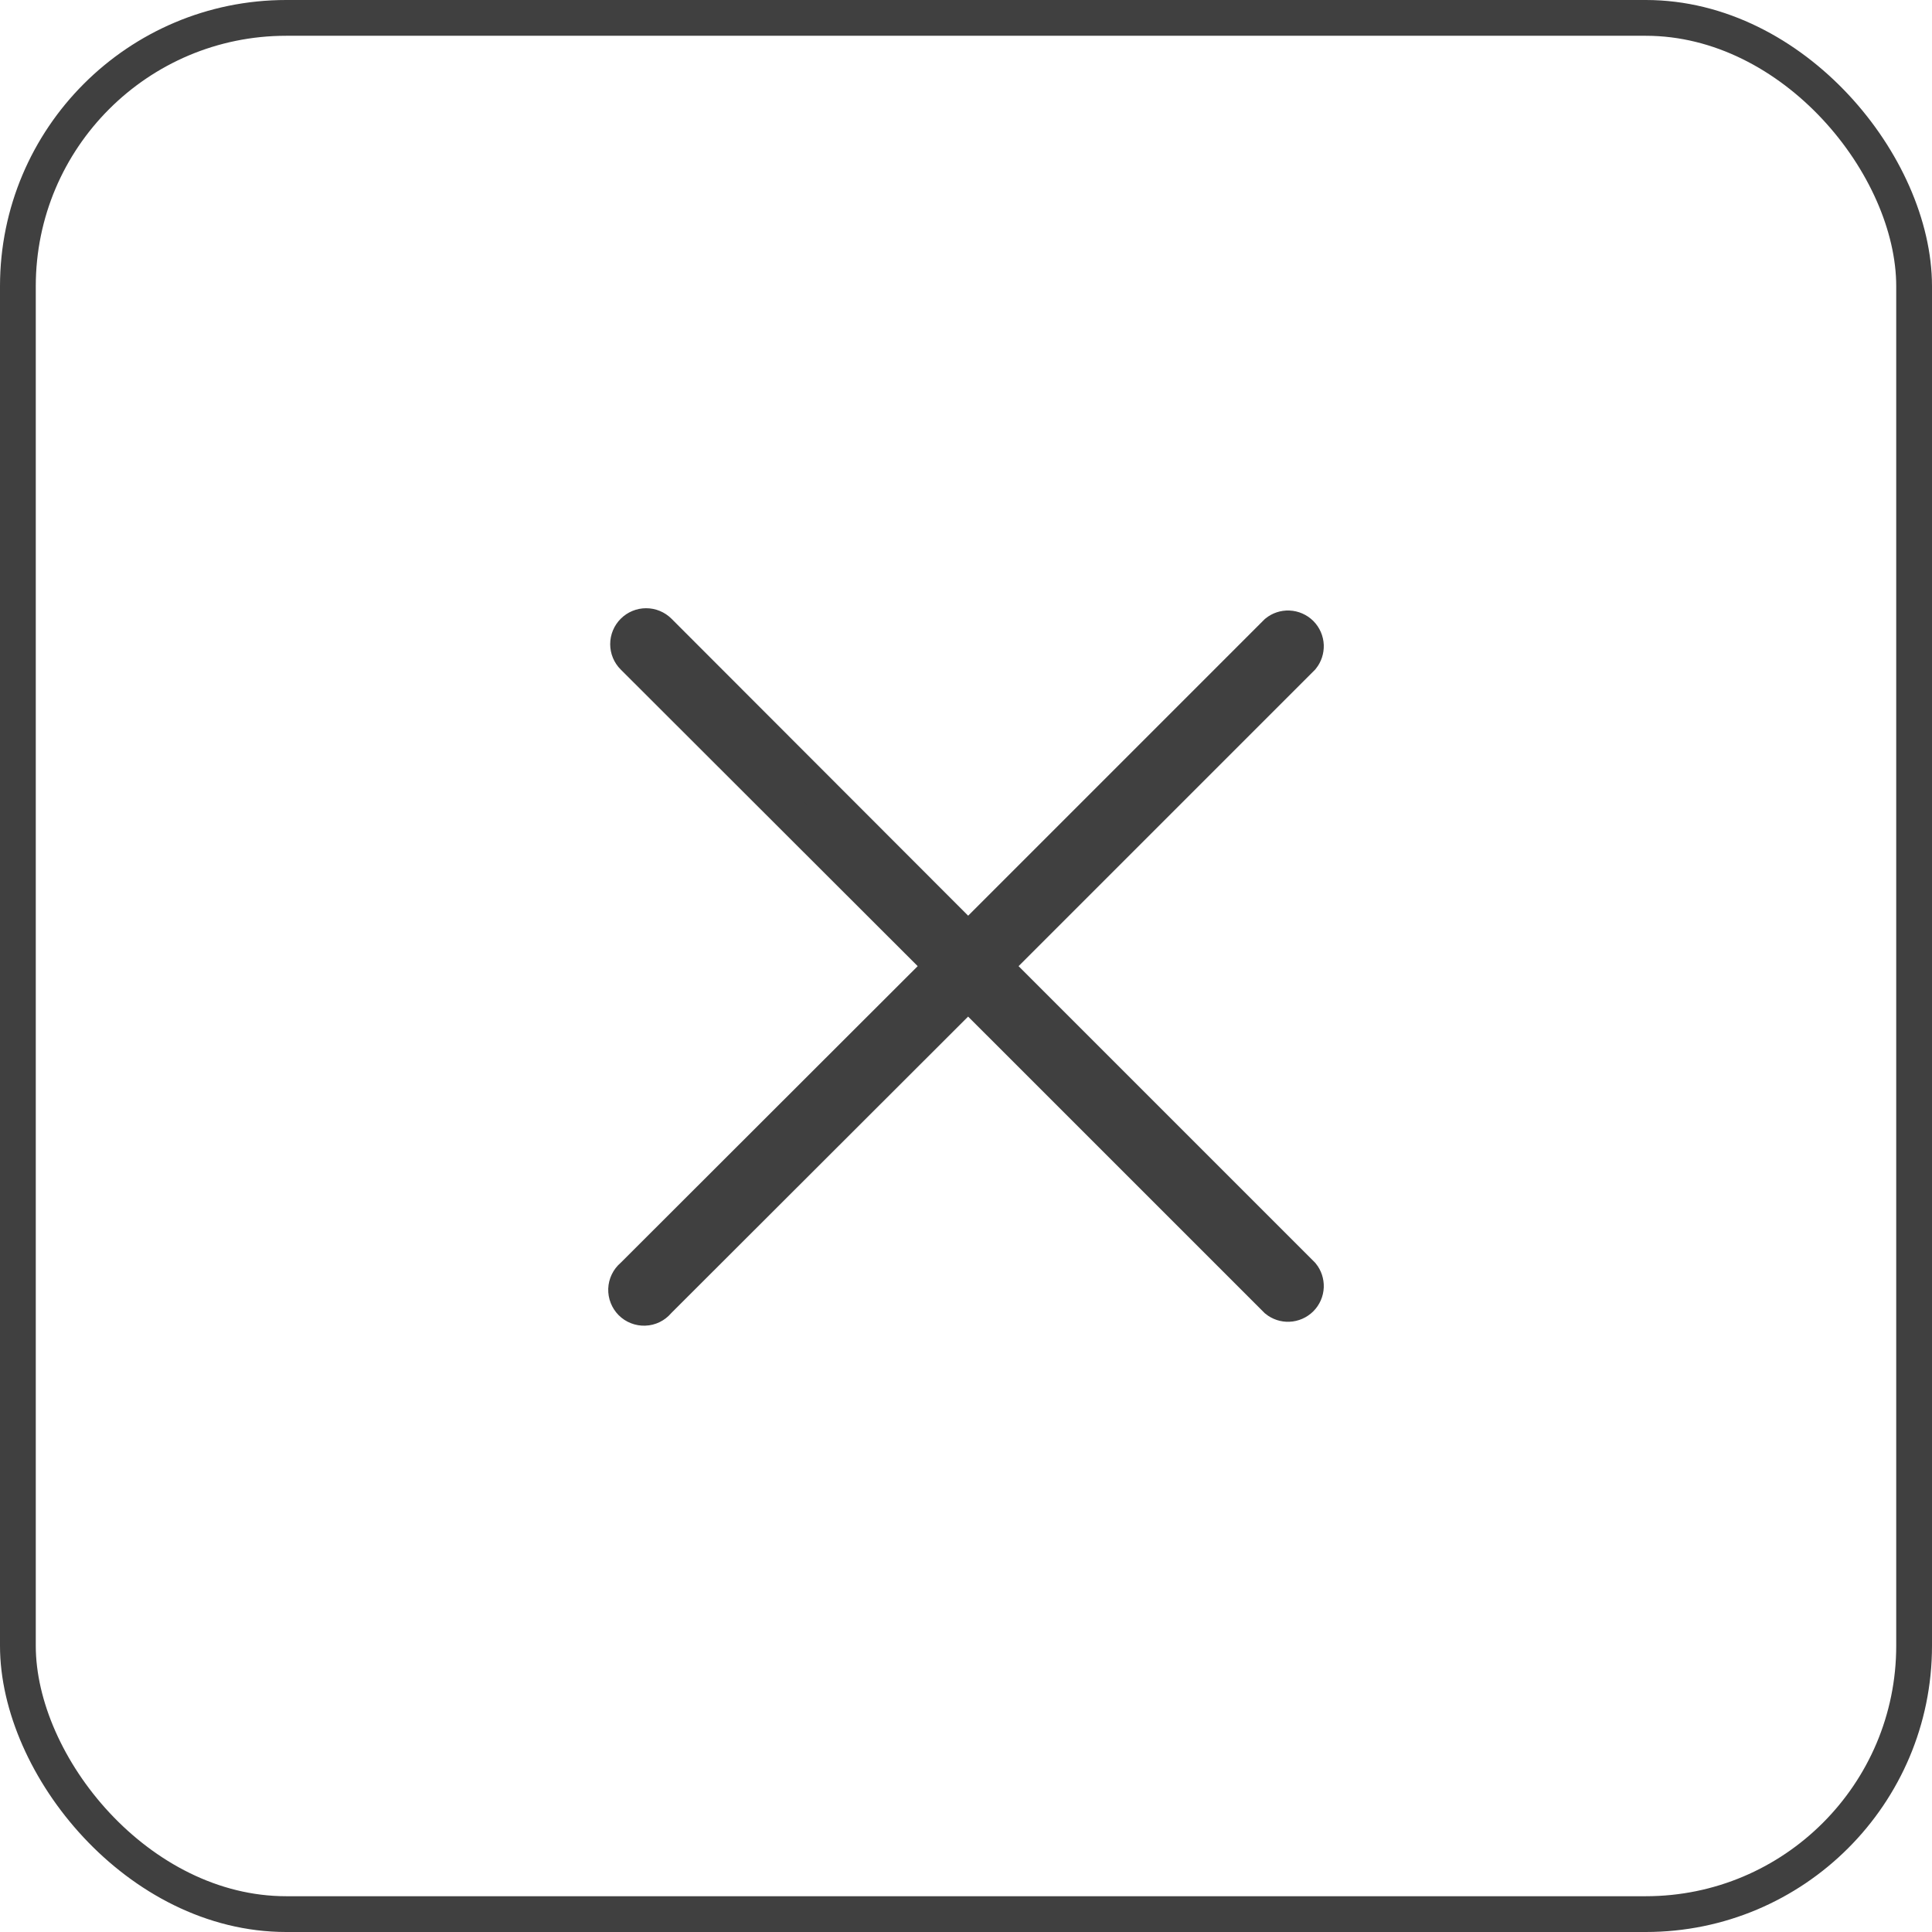
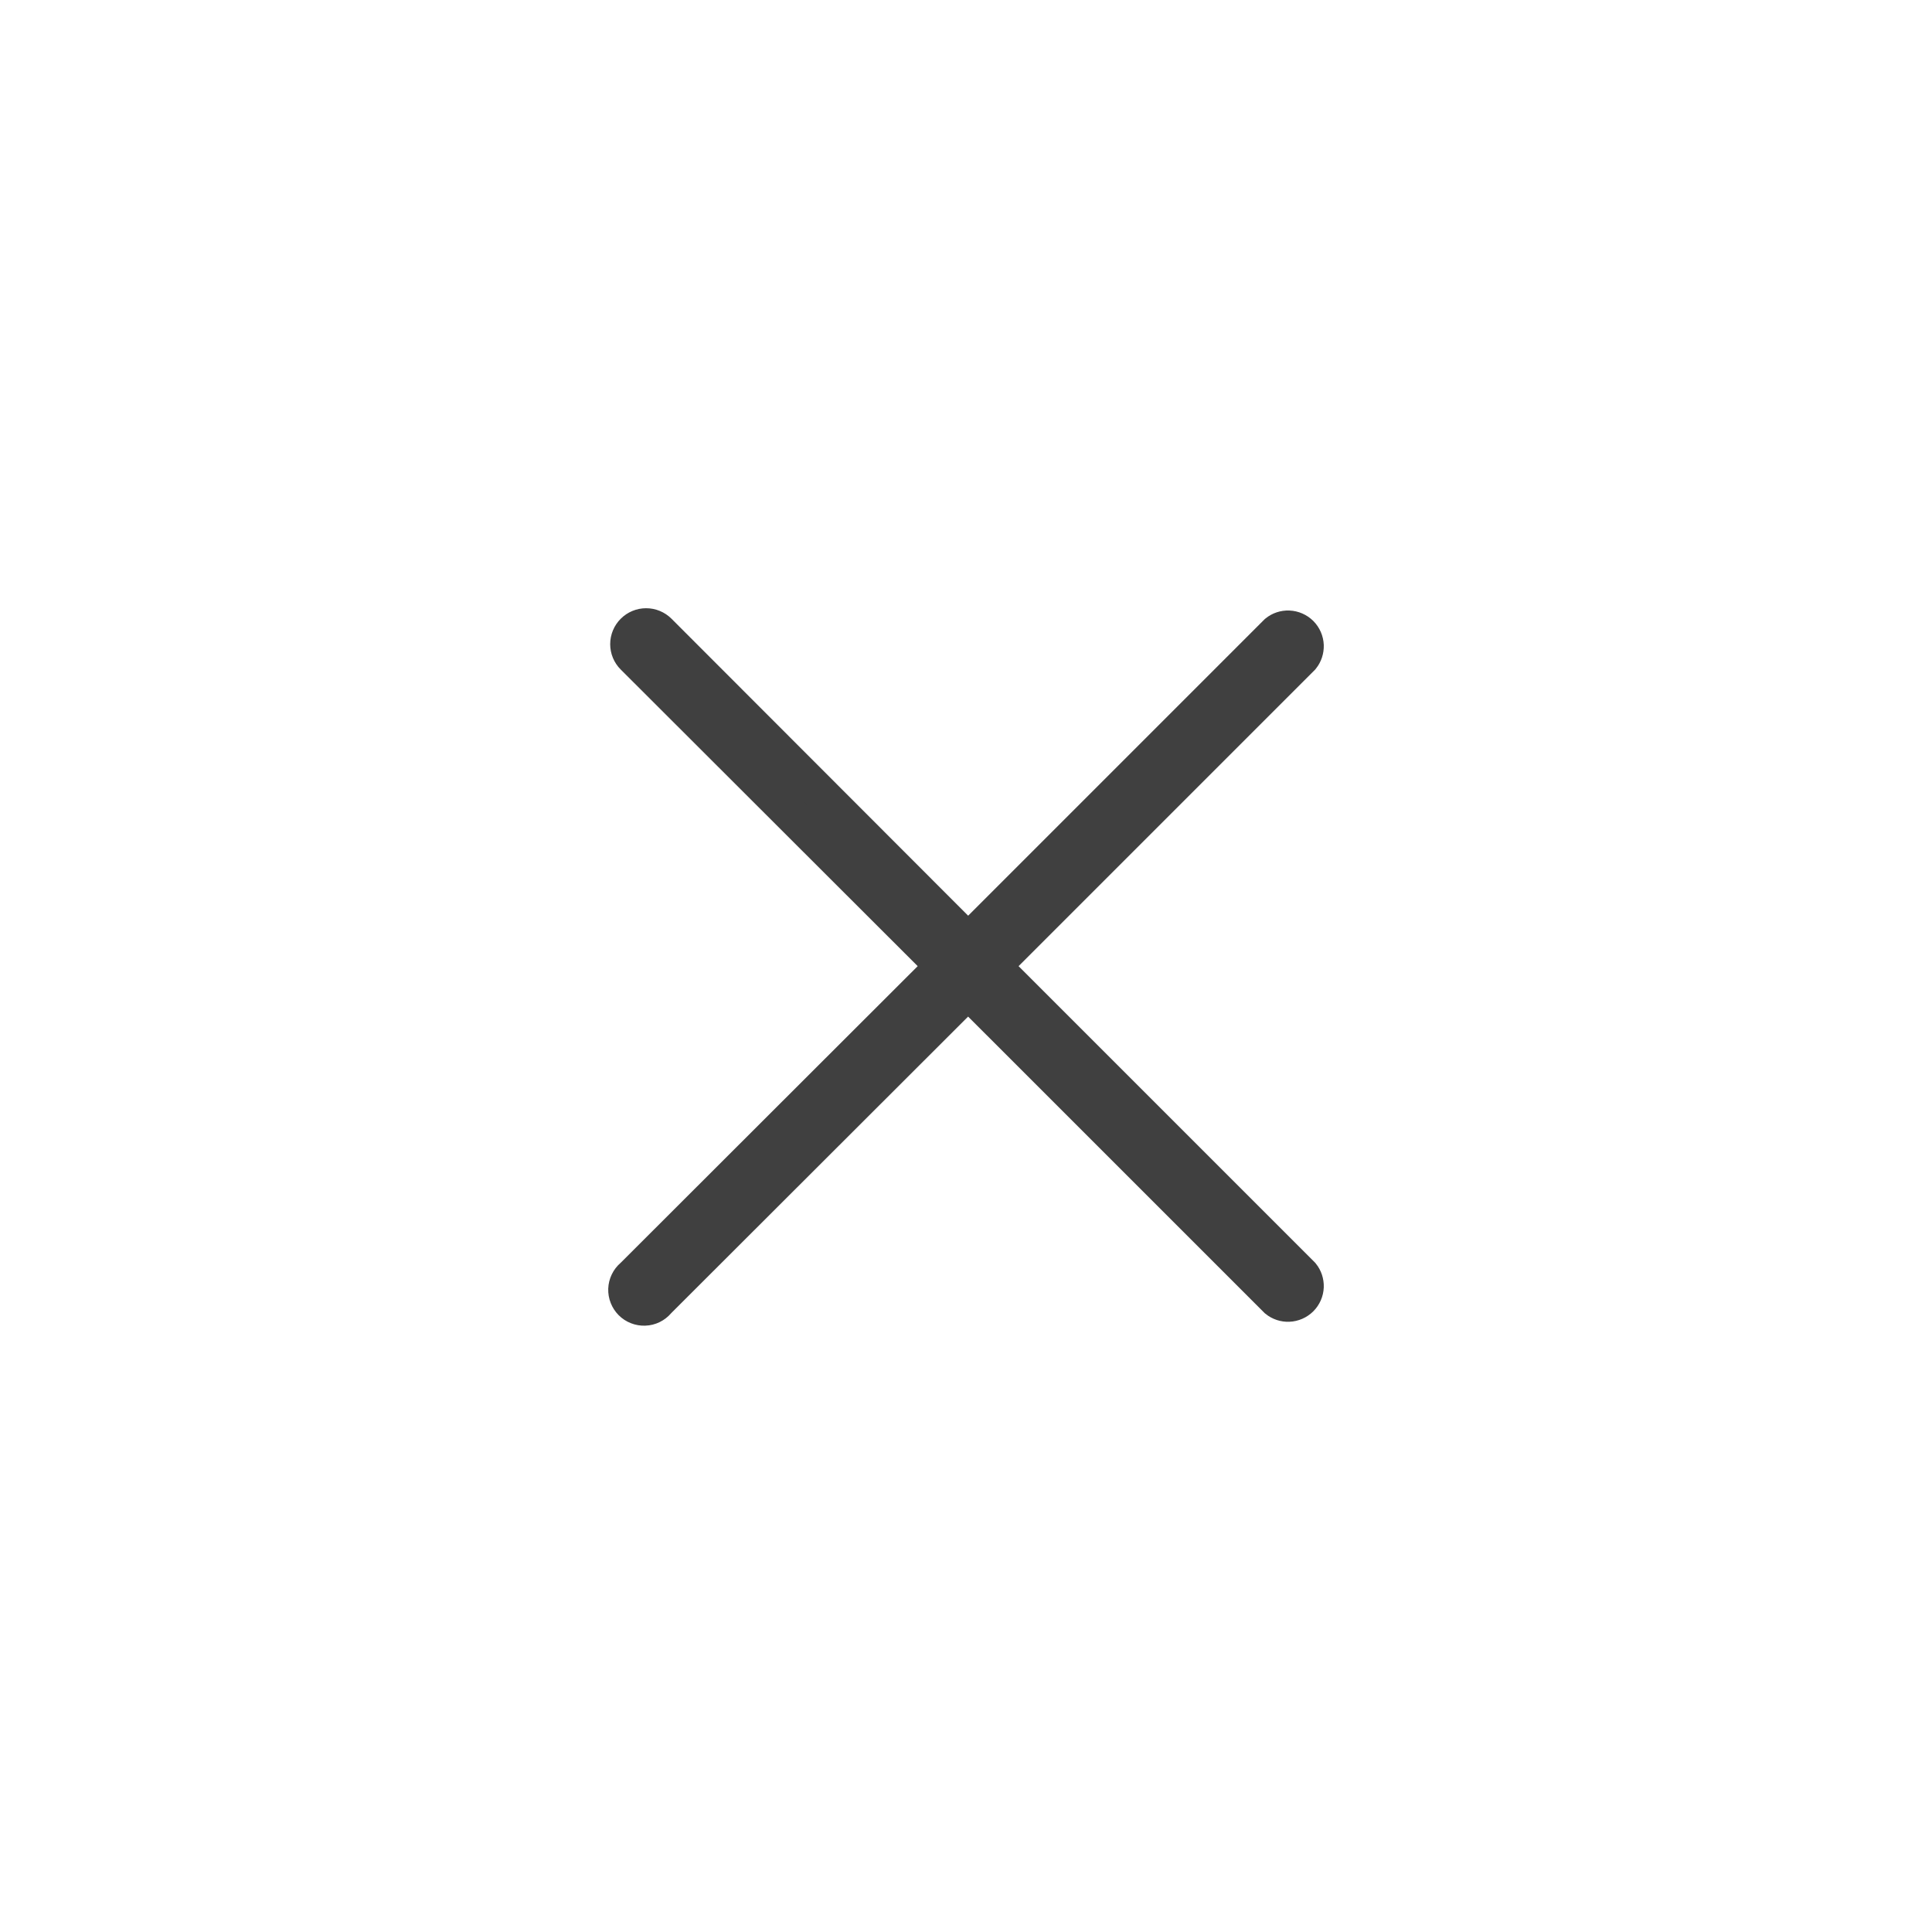
<svg xmlns="http://www.w3.org/2000/svg" width="54" height="54" viewBox="0 0 54 54" fill="none">
  <g id="fechar">
-     <rect id="Rectangle 27" x="0.5" y="0.5" width="53" height="53" rx="7.5" stroke="#404040" />
-     <path id="Vector" d="M28.116 26.651L27.762 27.004L28.116 27.358L36.39 35.632C36.465 35.725 36.504 35.843 36.5 35.964C36.495 36.09 36.443 36.209 36.354 36.298C36.264 36.387 36.145 36.439 36.019 36.444C35.899 36.449 35.781 36.41 35.687 36.334L27.413 28.061L27.06 27.707L26.706 28.06L18.406 36.35L18.392 36.364L18.38 36.379C18.335 36.431 18.28 36.474 18.218 36.504C18.156 36.534 18.088 36.551 18.019 36.553C17.95 36.556 17.882 36.544 17.818 36.519C17.753 36.494 17.695 36.456 17.646 36.407C17.598 36.358 17.56 36.3 17.535 36.236C17.509 36.172 17.498 36.103 17.5 36.034C17.503 35.965 17.52 35.898 17.55 35.836C17.58 35.774 17.622 35.719 17.675 35.674L17.689 35.661L17.703 35.648L26.003 27.358L26.357 27.004L26.003 26.65L17.703 18.36C17.703 18.36 17.703 18.36 17.703 18.36C17.608 18.266 17.555 18.138 17.555 18.004C17.555 17.87 17.609 17.742 17.703 17.648C17.798 17.553 17.926 17.5 18.059 17.5C18.193 17.5 18.321 17.553 18.416 17.648C18.416 17.648 18.416 17.648 18.416 17.648L26.706 25.947L27.059 26.301L27.413 25.948L35.687 17.674C35.781 17.598 35.899 17.559 36.019 17.564C36.145 17.569 36.264 17.621 36.354 17.71C36.443 17.799 36.495 17.919 36.5 18.044C36.504 18.165 36.465 18.283 36.39 18.377L28.116 26.651Z" fill="#404040" stroke="#404040" />
+     <path id="Vector" d="M28.116 26.651L27.762 27.004L28.116 27.358L36.39 35.632C36.465 35.725 36.504 35.843 36.5 35.964C36.495 36.09 36.443 36.209 36.354 36.298C36.264 36.387 36.145 36.439 36.019 36.444C35.899 36.449 35.781 36.41 35.687 36.334L27.413 28.061L27.06 27.707L26.706 28.06L18.406 36.35L18.392 36.364L18.38 36.379C18.335 36.431 18.28 36.474 18.218 36.504C18.156 36.534 18.088 36.551 18.019 36.553C17.95 36.556 17.882 36.544 17.818 36.519C17.753 36.494 17.695 36.456 17.646 36.407C17.598 36.358 17.56 36.3 17.535 36.236C17.509 36.172 17.498 36.103 17.5 36.034C17.503 35.965 17.52 35.898 17.55 35.836C17.58 35.774 17.622 35.719 17.675 35.674L17.703 35.648L26.003 27.358L26.357 27.004L26.003 26.65L17.703 18.36C17.703 18.36 17.703 18.36 17.703 18.36C17.608 18.266 17.555 18.138 17.555 18.004C17.555 17.87 17.609 17.742 17.703 17.648C17.798 17.553 17.926 17.5 18.059 17.5C18.193 17.5 18.321 17.553 18.416 17.648C18.416 17.648 18.416 17.648 18.416 17.648L26.706 25.947L27.059 26.301L27.413 25.948L35.687 17.674C35.781 17.598 35.899 17.559 36.019 17.564C36.145 17.569 36.264 17.621 36.354 17.71C36.443 17.799 36.495 17.919 36.5 18.044C36.504 18.165 36.465 18.283 36.39 18.377L28.116 26.651Z" fill="#404040" stroke="#404040" />
  </g>
</svg>